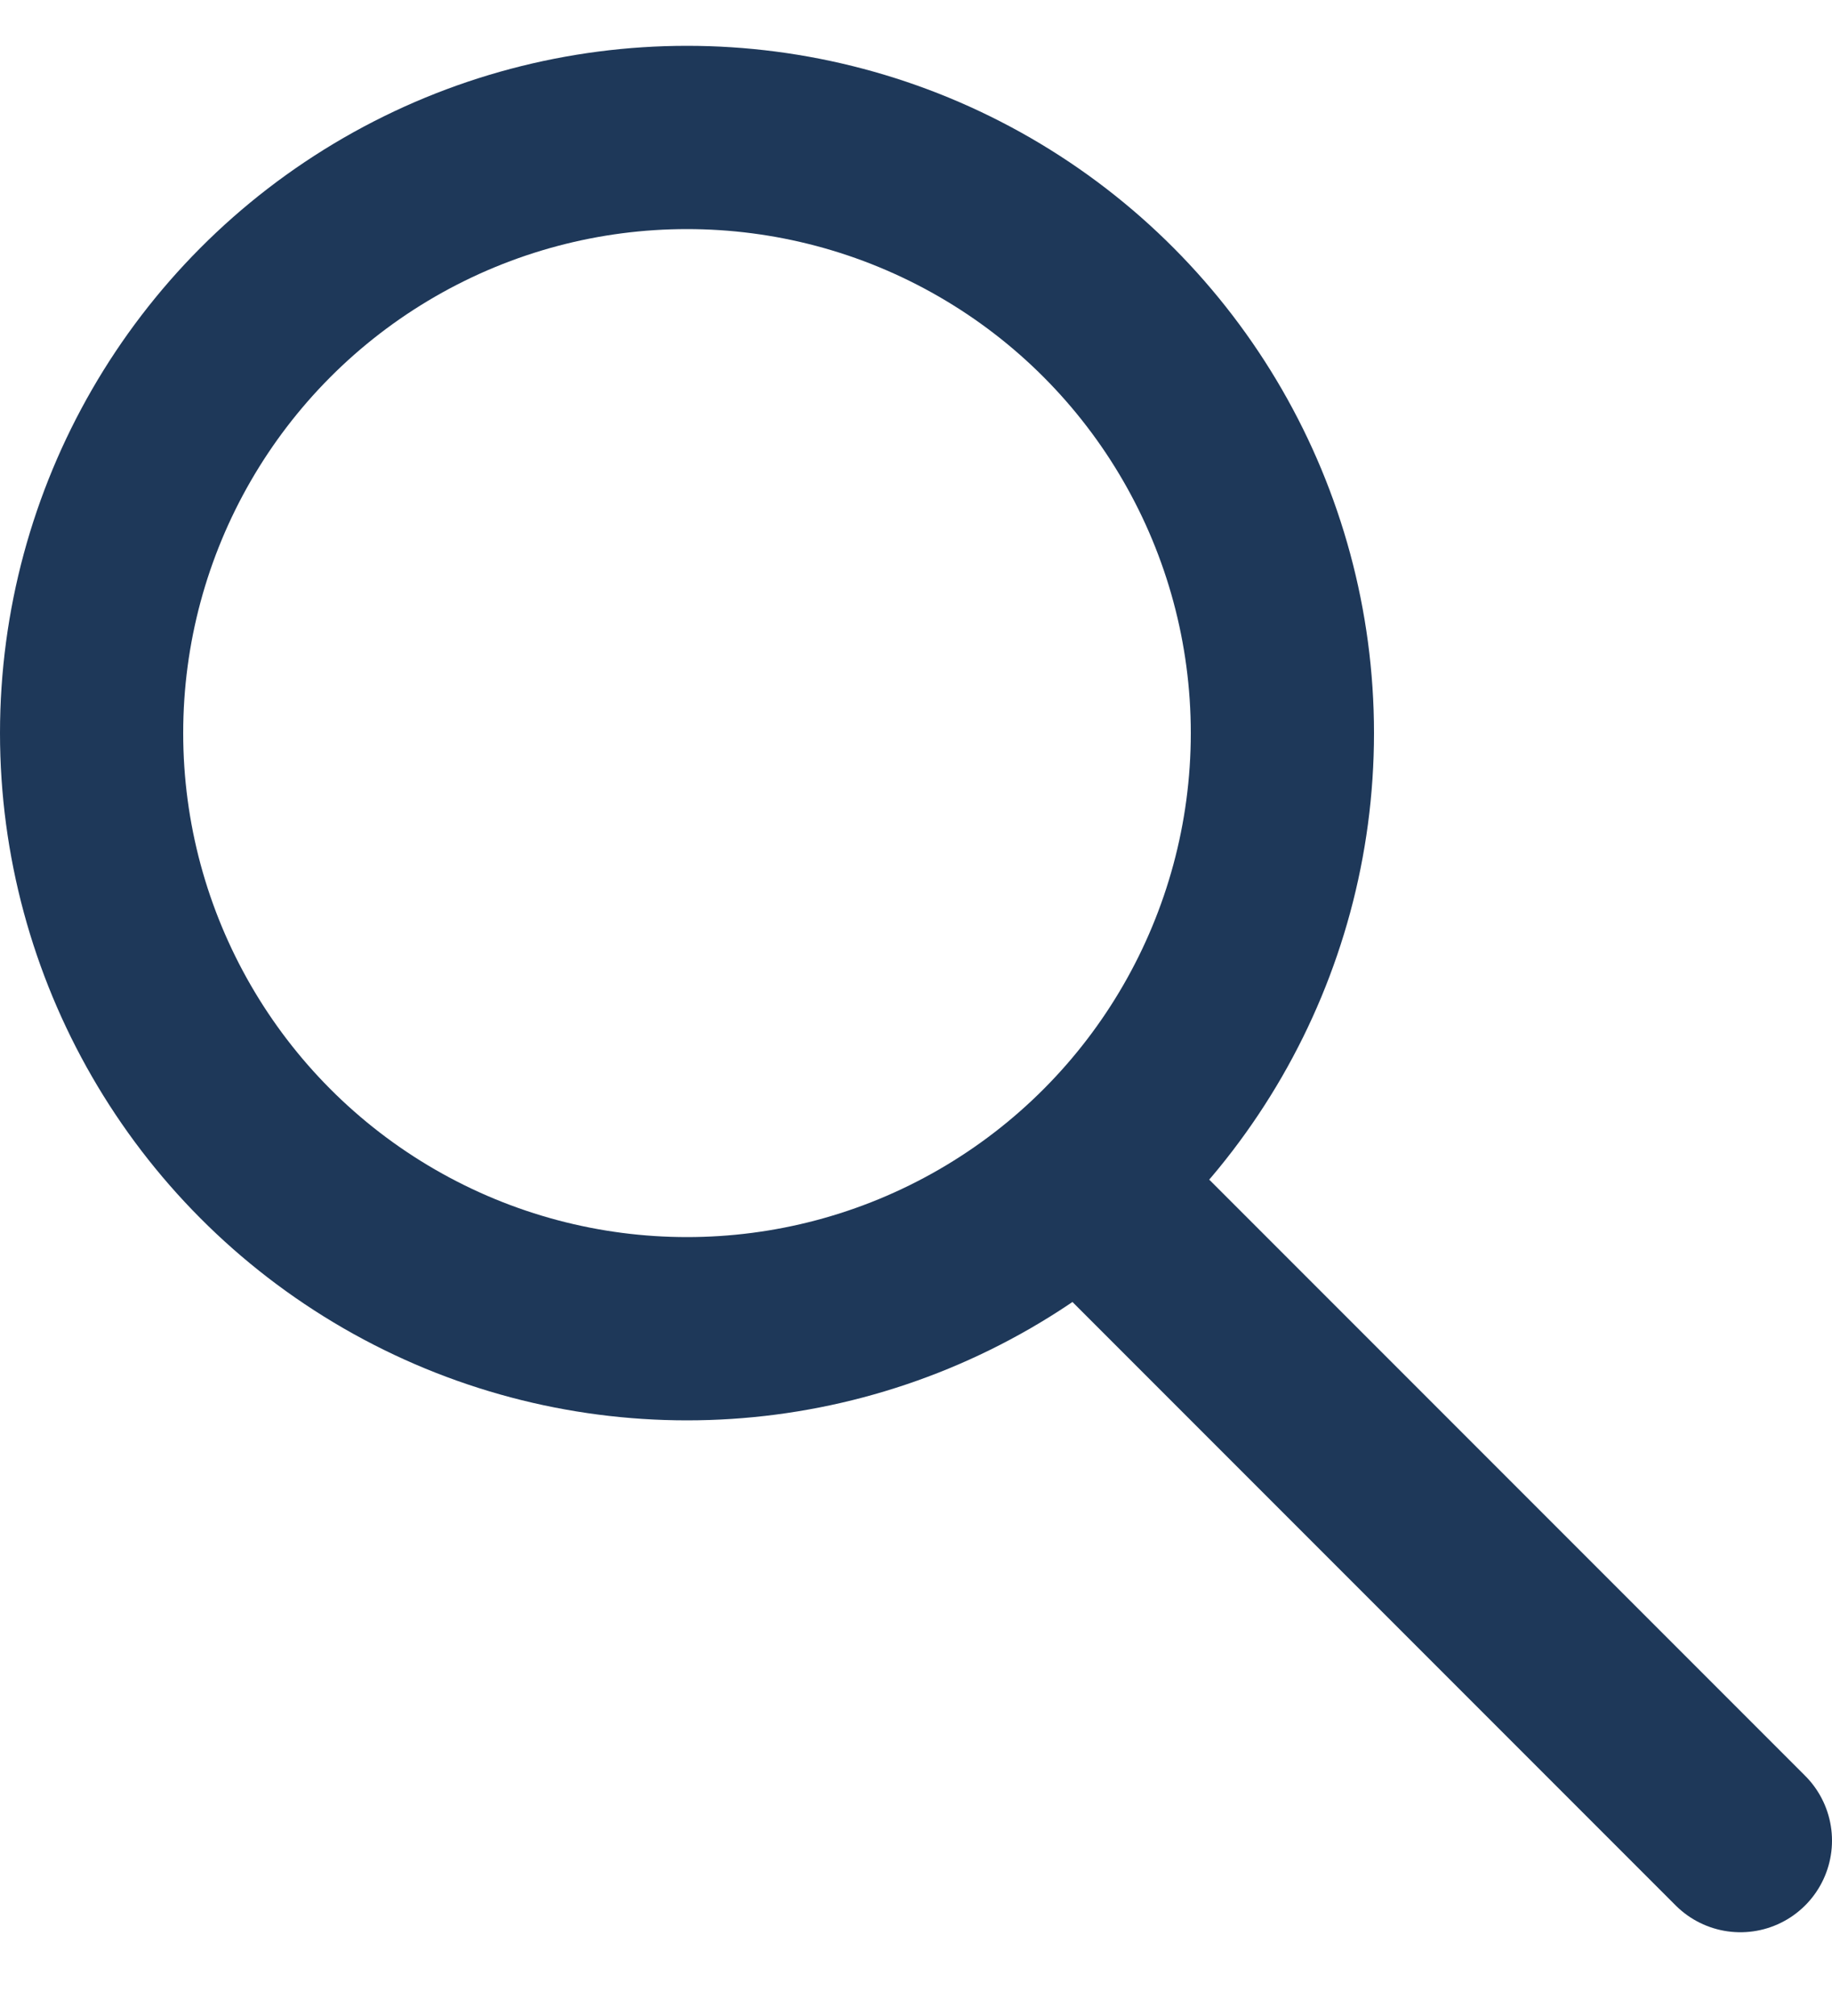
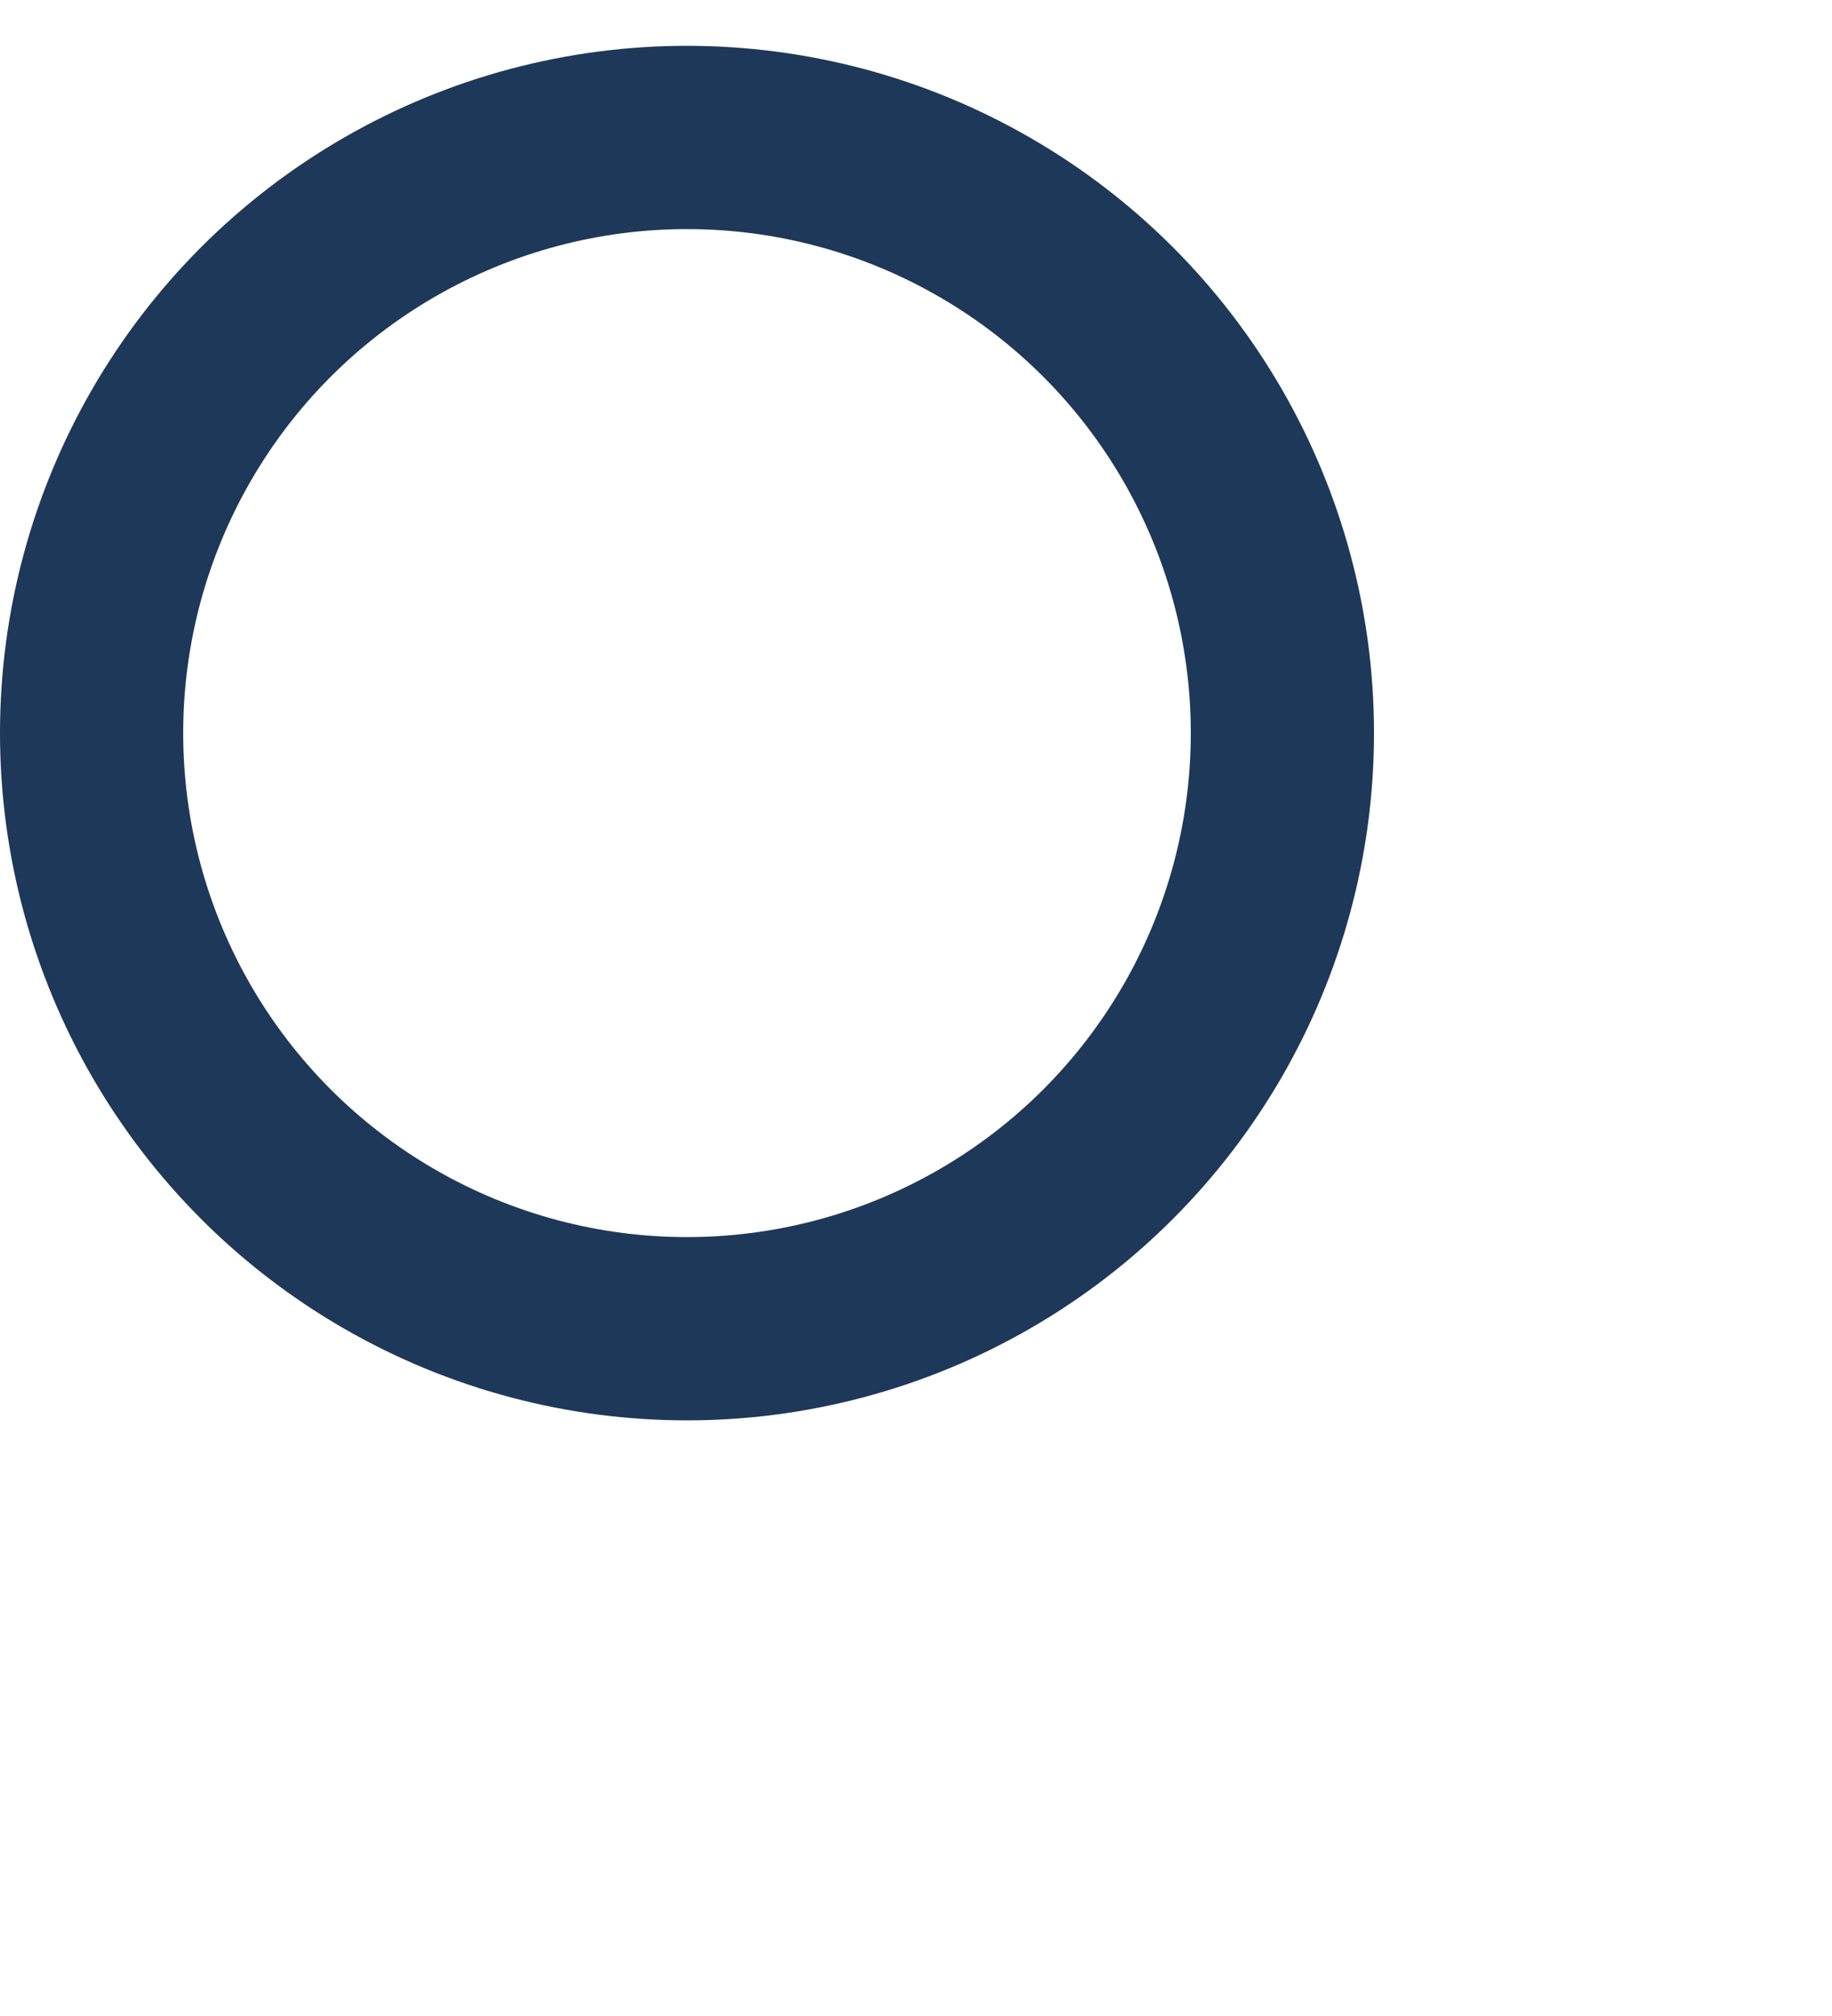
<svg xmlns="http://www.w3.org/2000/svg" fill="none" height="22" viewBox="0 0 20 22" width="20">
  <g stroke="#1e3859" stroke-width="2">
    <circle cx="7.5" cy="8" r="6.5" />
-     <path d="m12.414 13.5 6.586 6.586" stroke-linecap="round" />
  </g>
</svg>